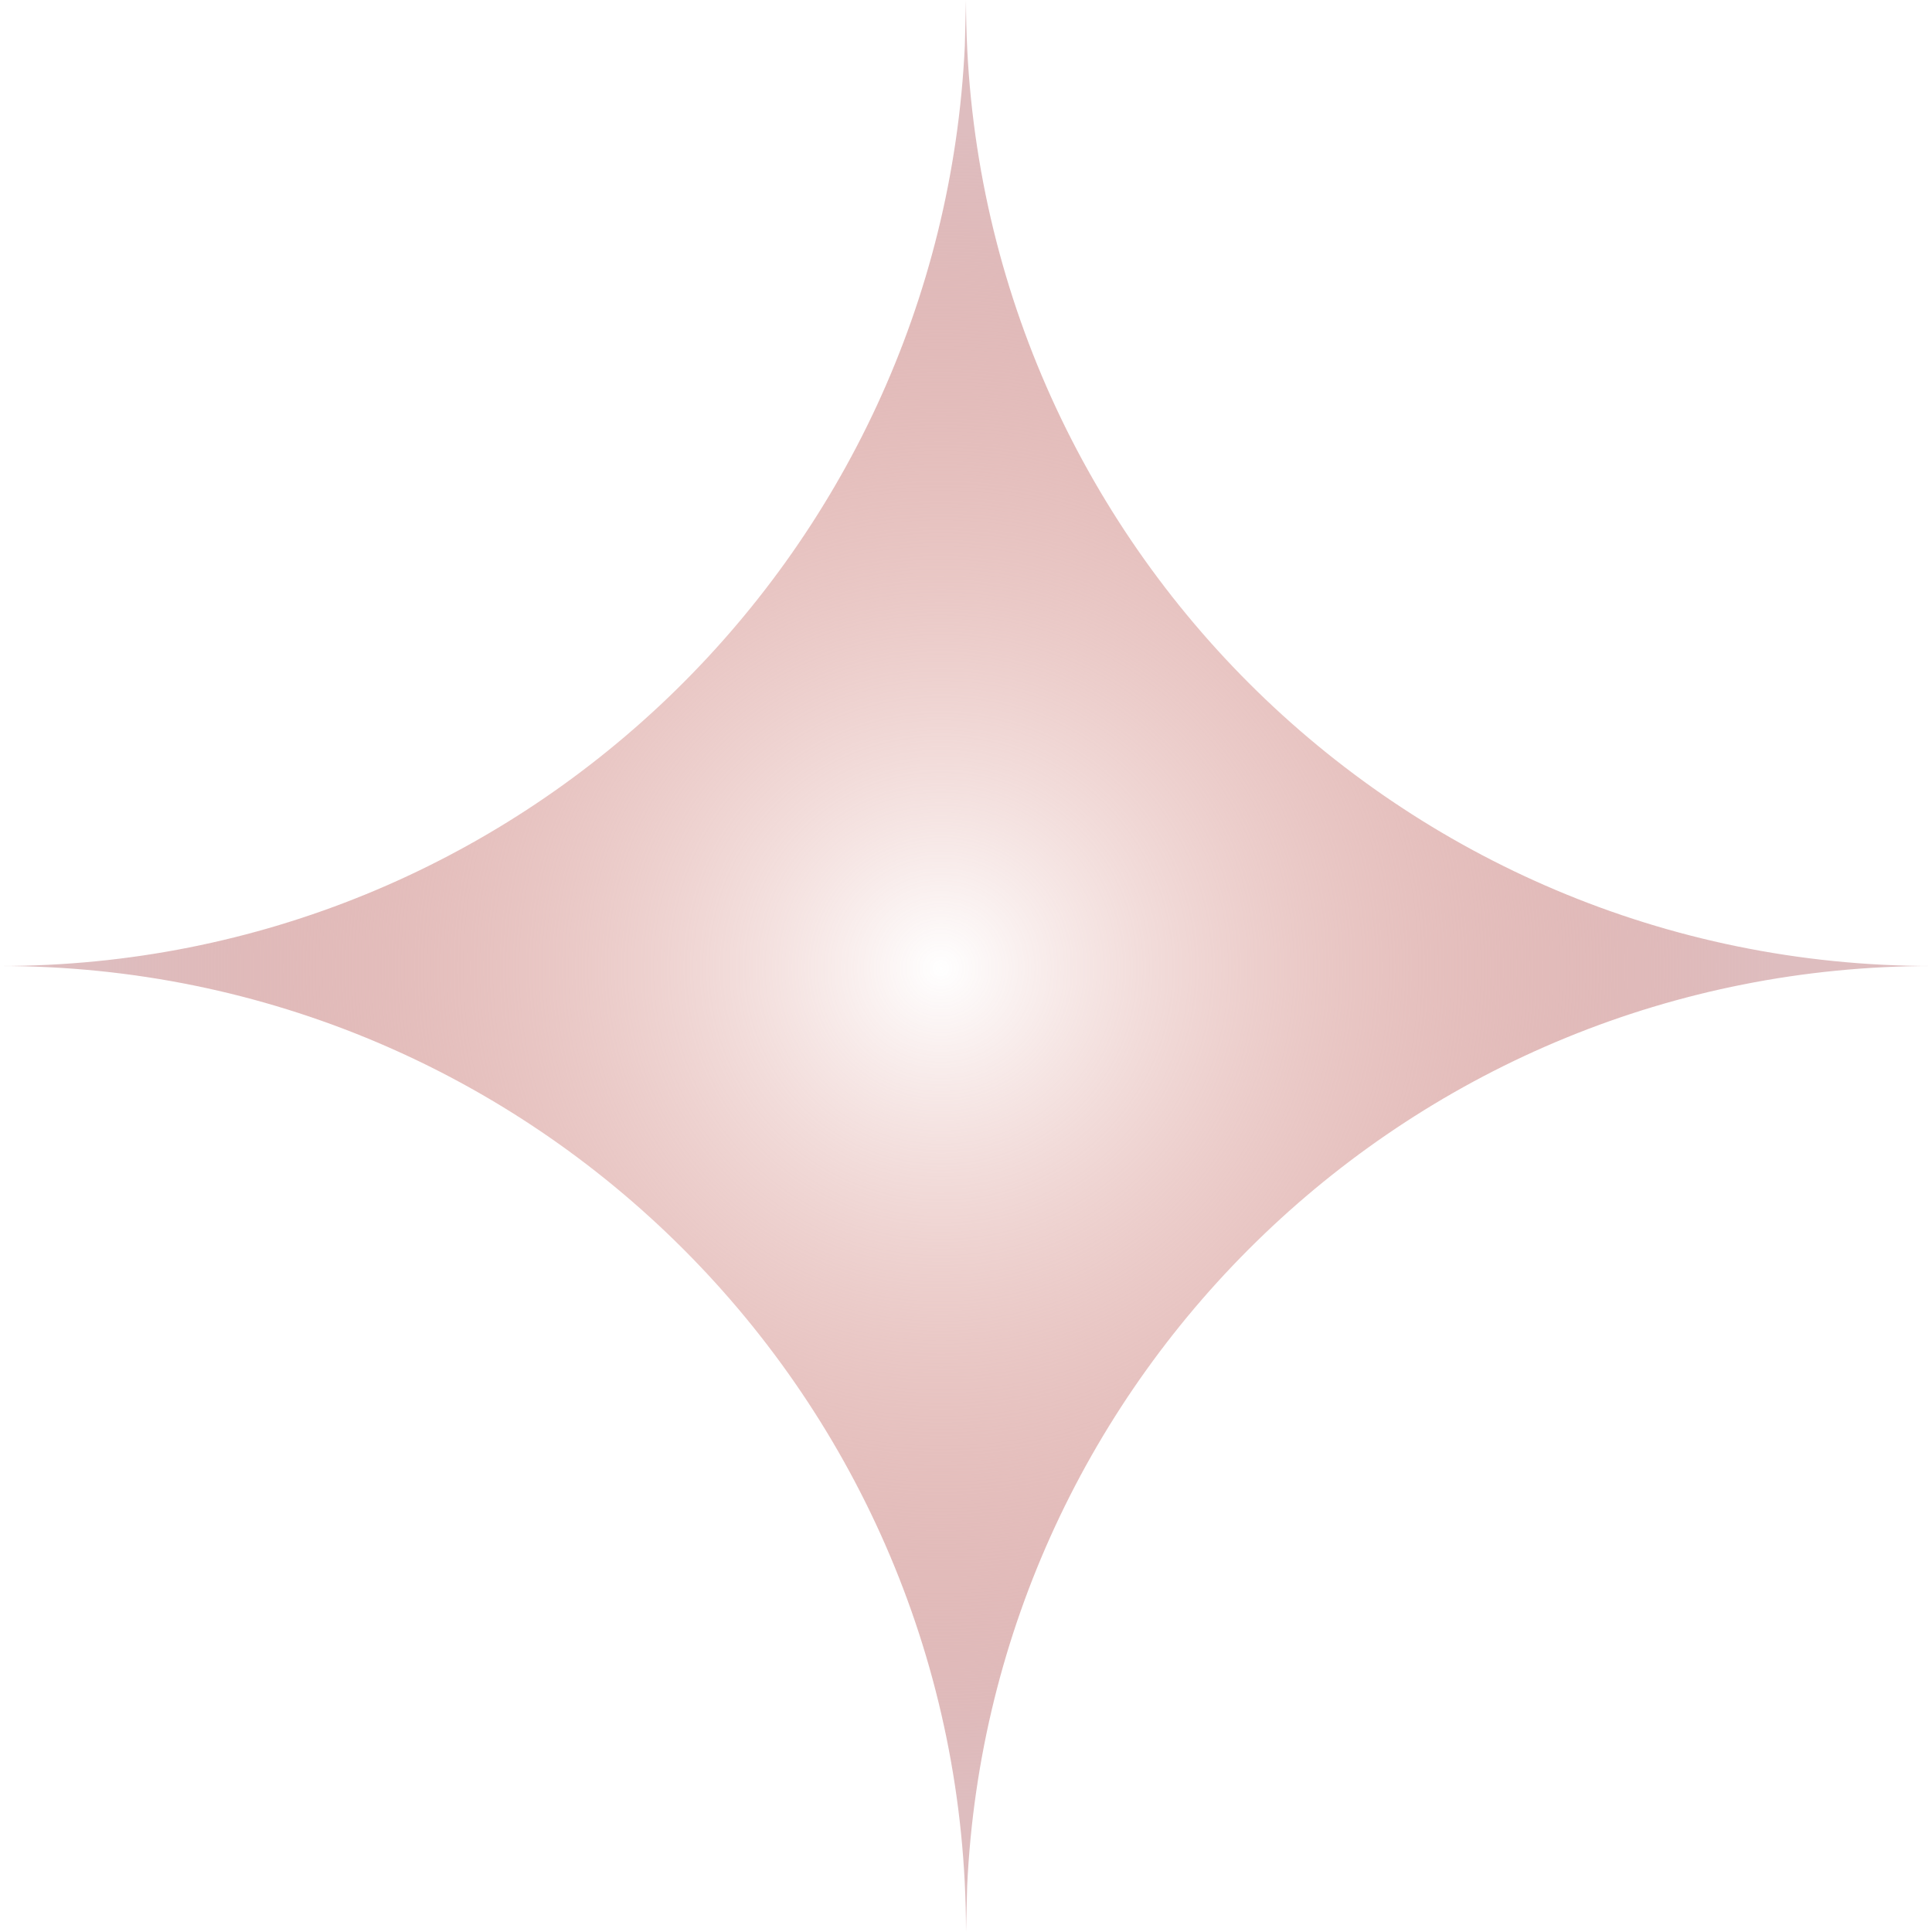
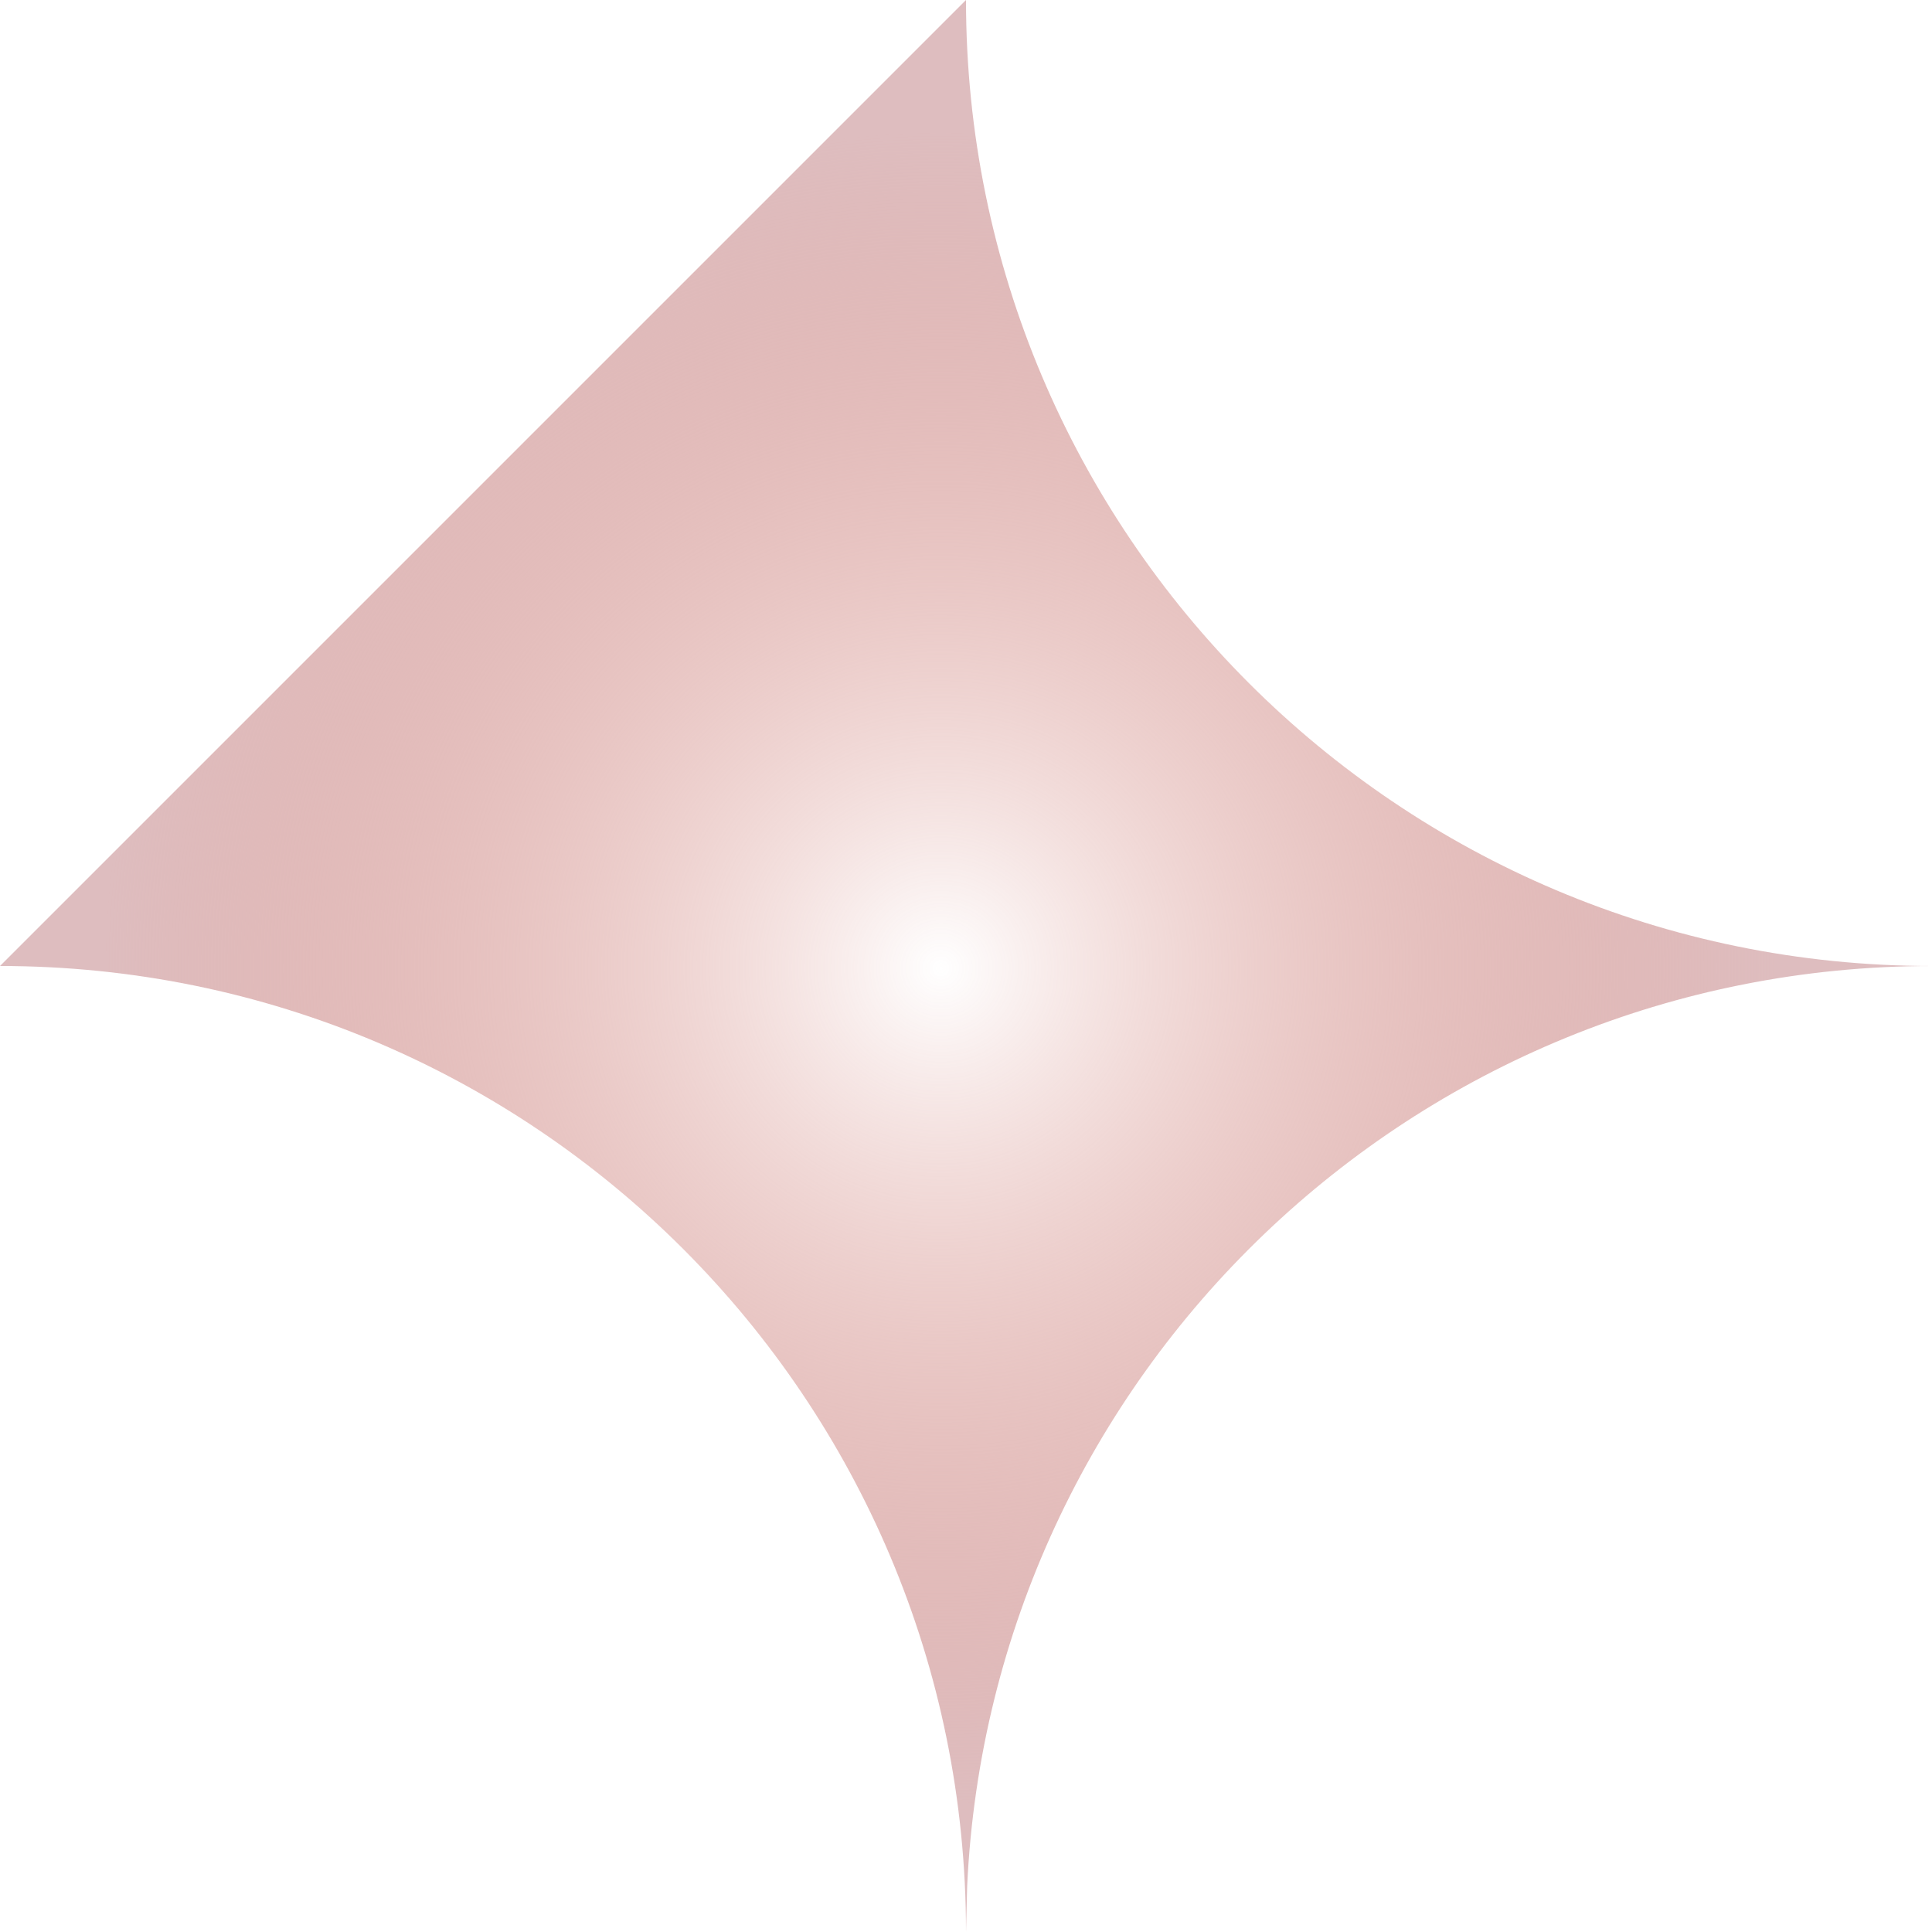
<svg xmlns="http://www.w3.org/2000/svg" xmlns:xlink="http://www.w3.org/1999/xlink" fill="#000000" height="500" preserveAspectRatio="xMidYMid meet" version="1" viewBox="0.0 0.0 500.0 500.0" width="500" zoomAndPan="magnify">
  <radialGradient cx="243.519" cy="250.55" gradientUnits="userSpaceOnUse" id="a" r="216.487" xlink:actuate="onLoad" xlink:show="other" xlink:type="simple">
    <stop offset="0" stop-color="#c4594e" stop-opacity="0" />
    <stop offset="1" stop-color="#debdbf" />
  </radialGradient>
-   <path d="M500,250c-134.1,0-243.5,105.6-249.7,238.1L250,500c0-138.1-111.9-250-250-250c134.1,0,243.5-105.6,249.7-238.2 L250,0C250,138.1,361.9,250,500,250z" fill="url(#a)" />
+   <path d="M500,250c-134.1,0-243.5,105.6-249.7,238.1L250,500c0-138.1-111.9-250-250-250L250,0C250,138.1,361.9,250,500,250z" fill="url(#a)" />
</svg>